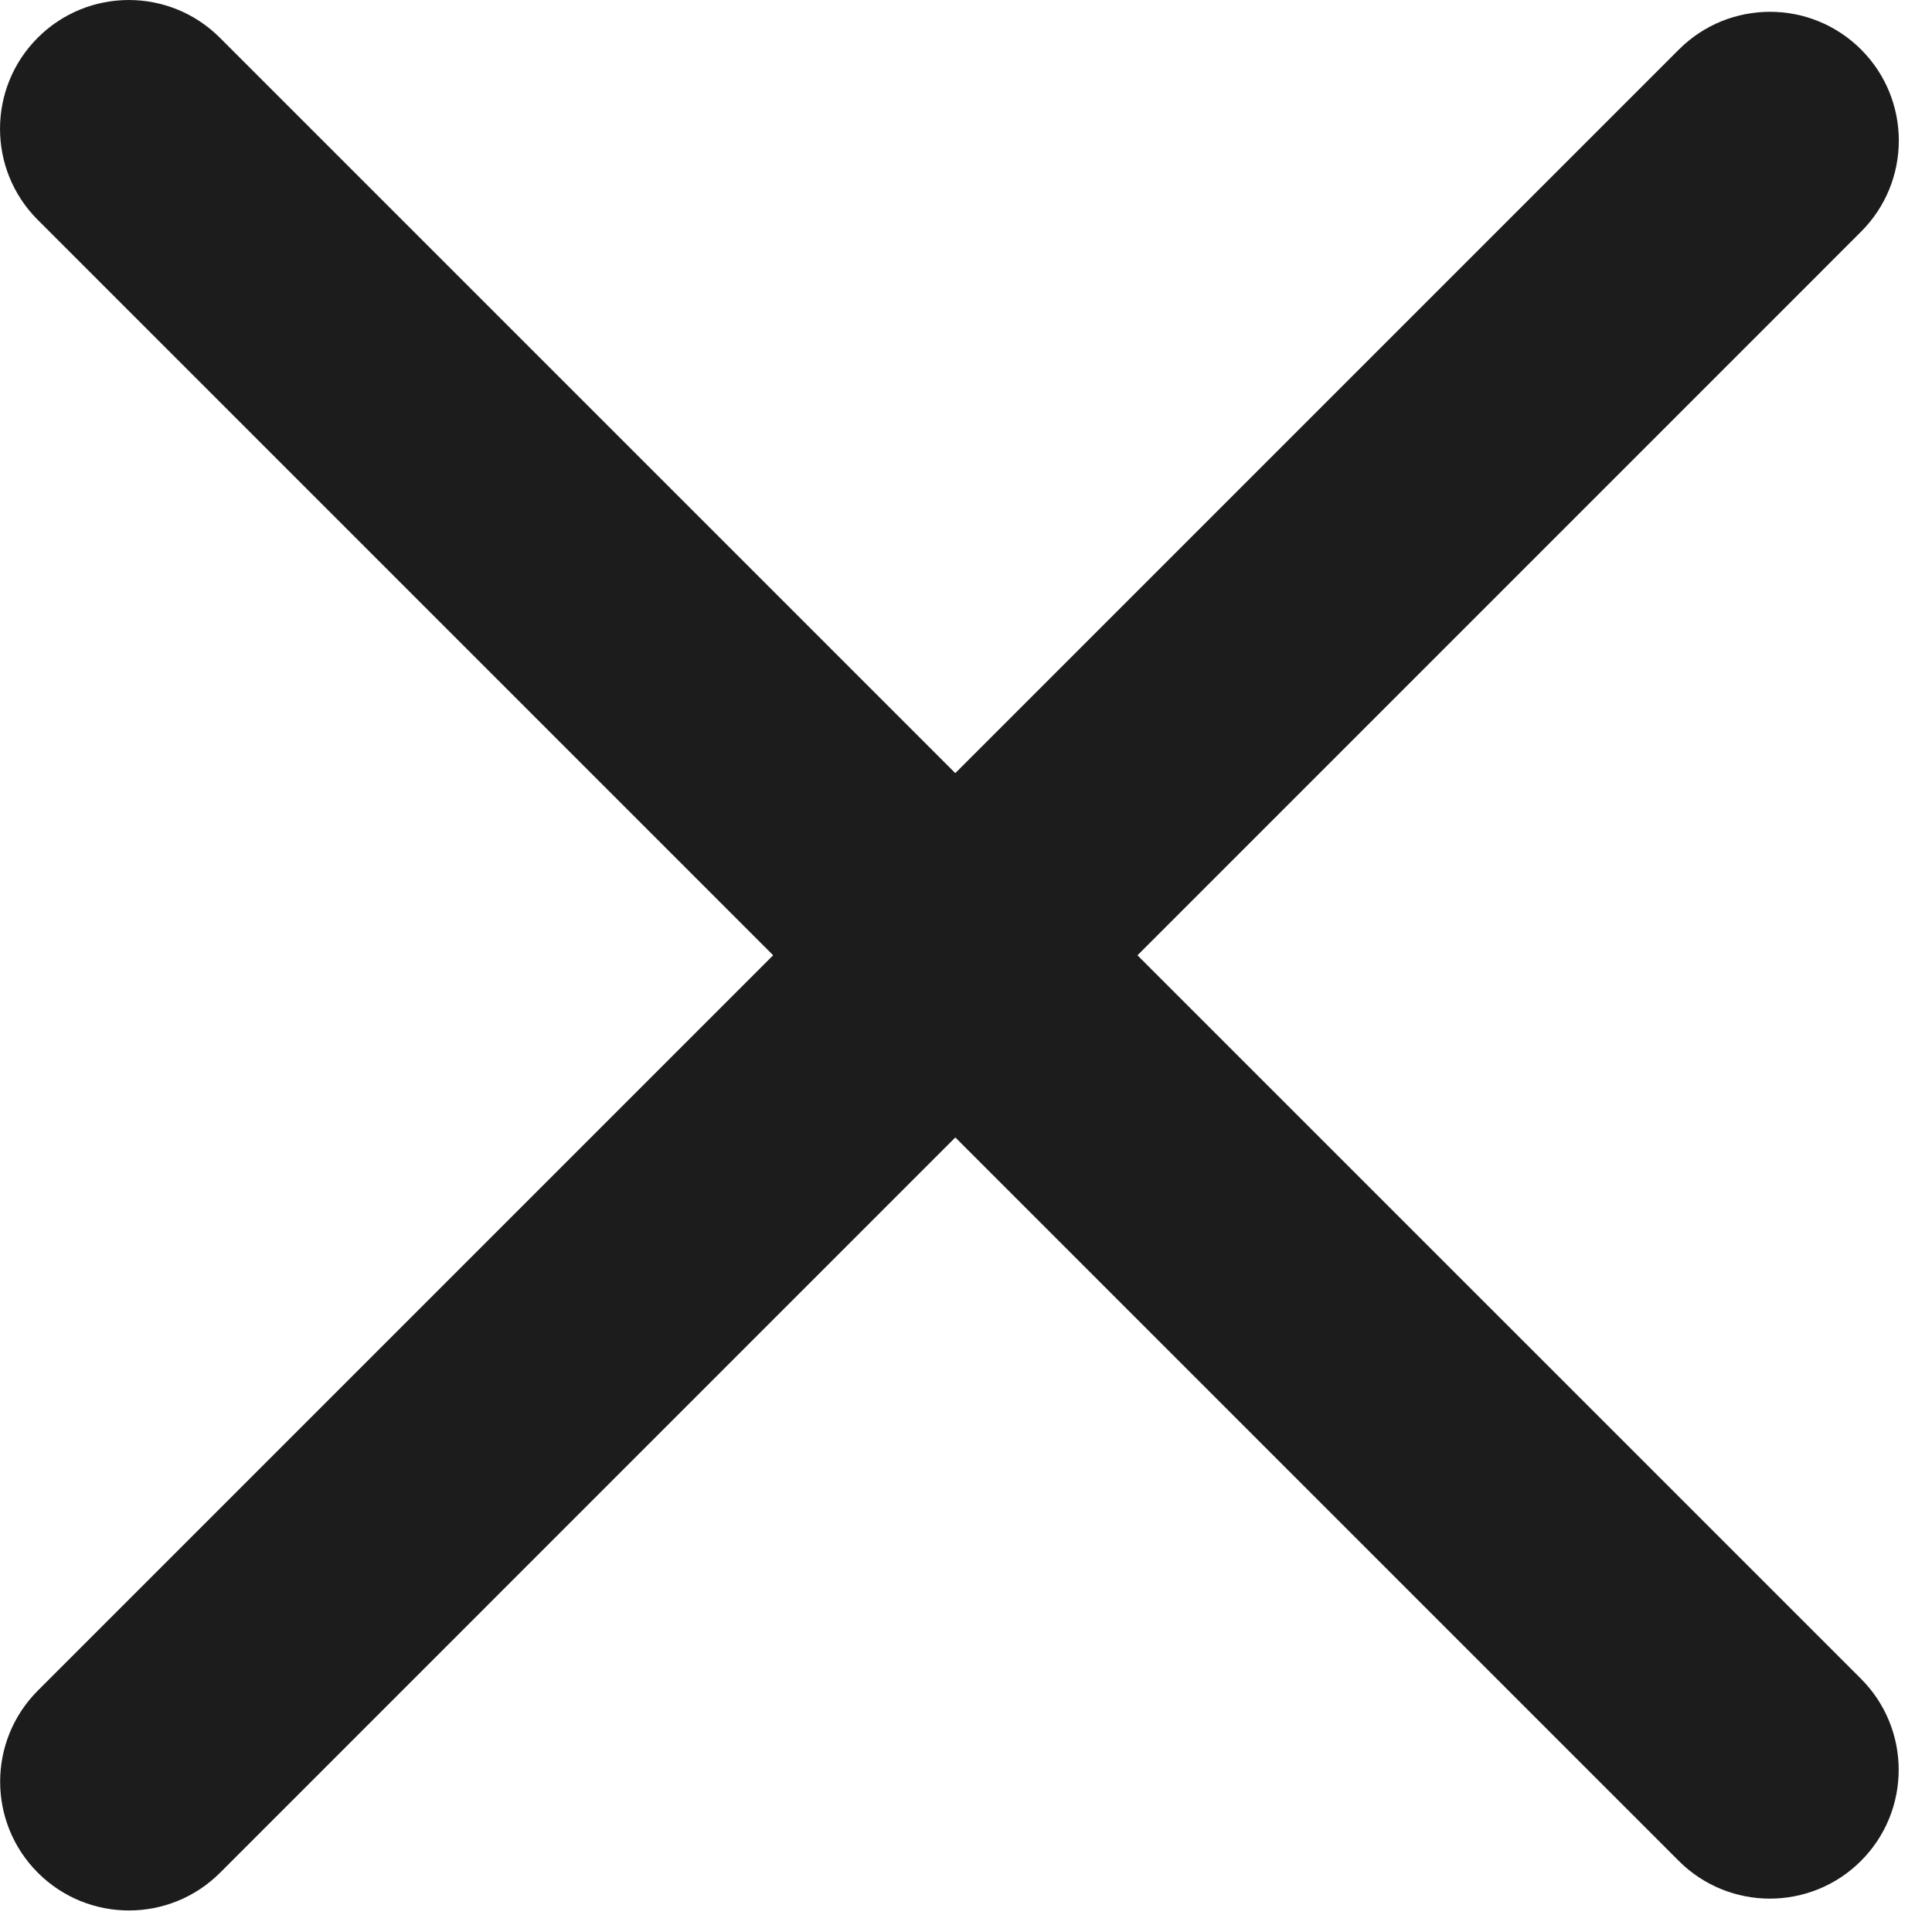
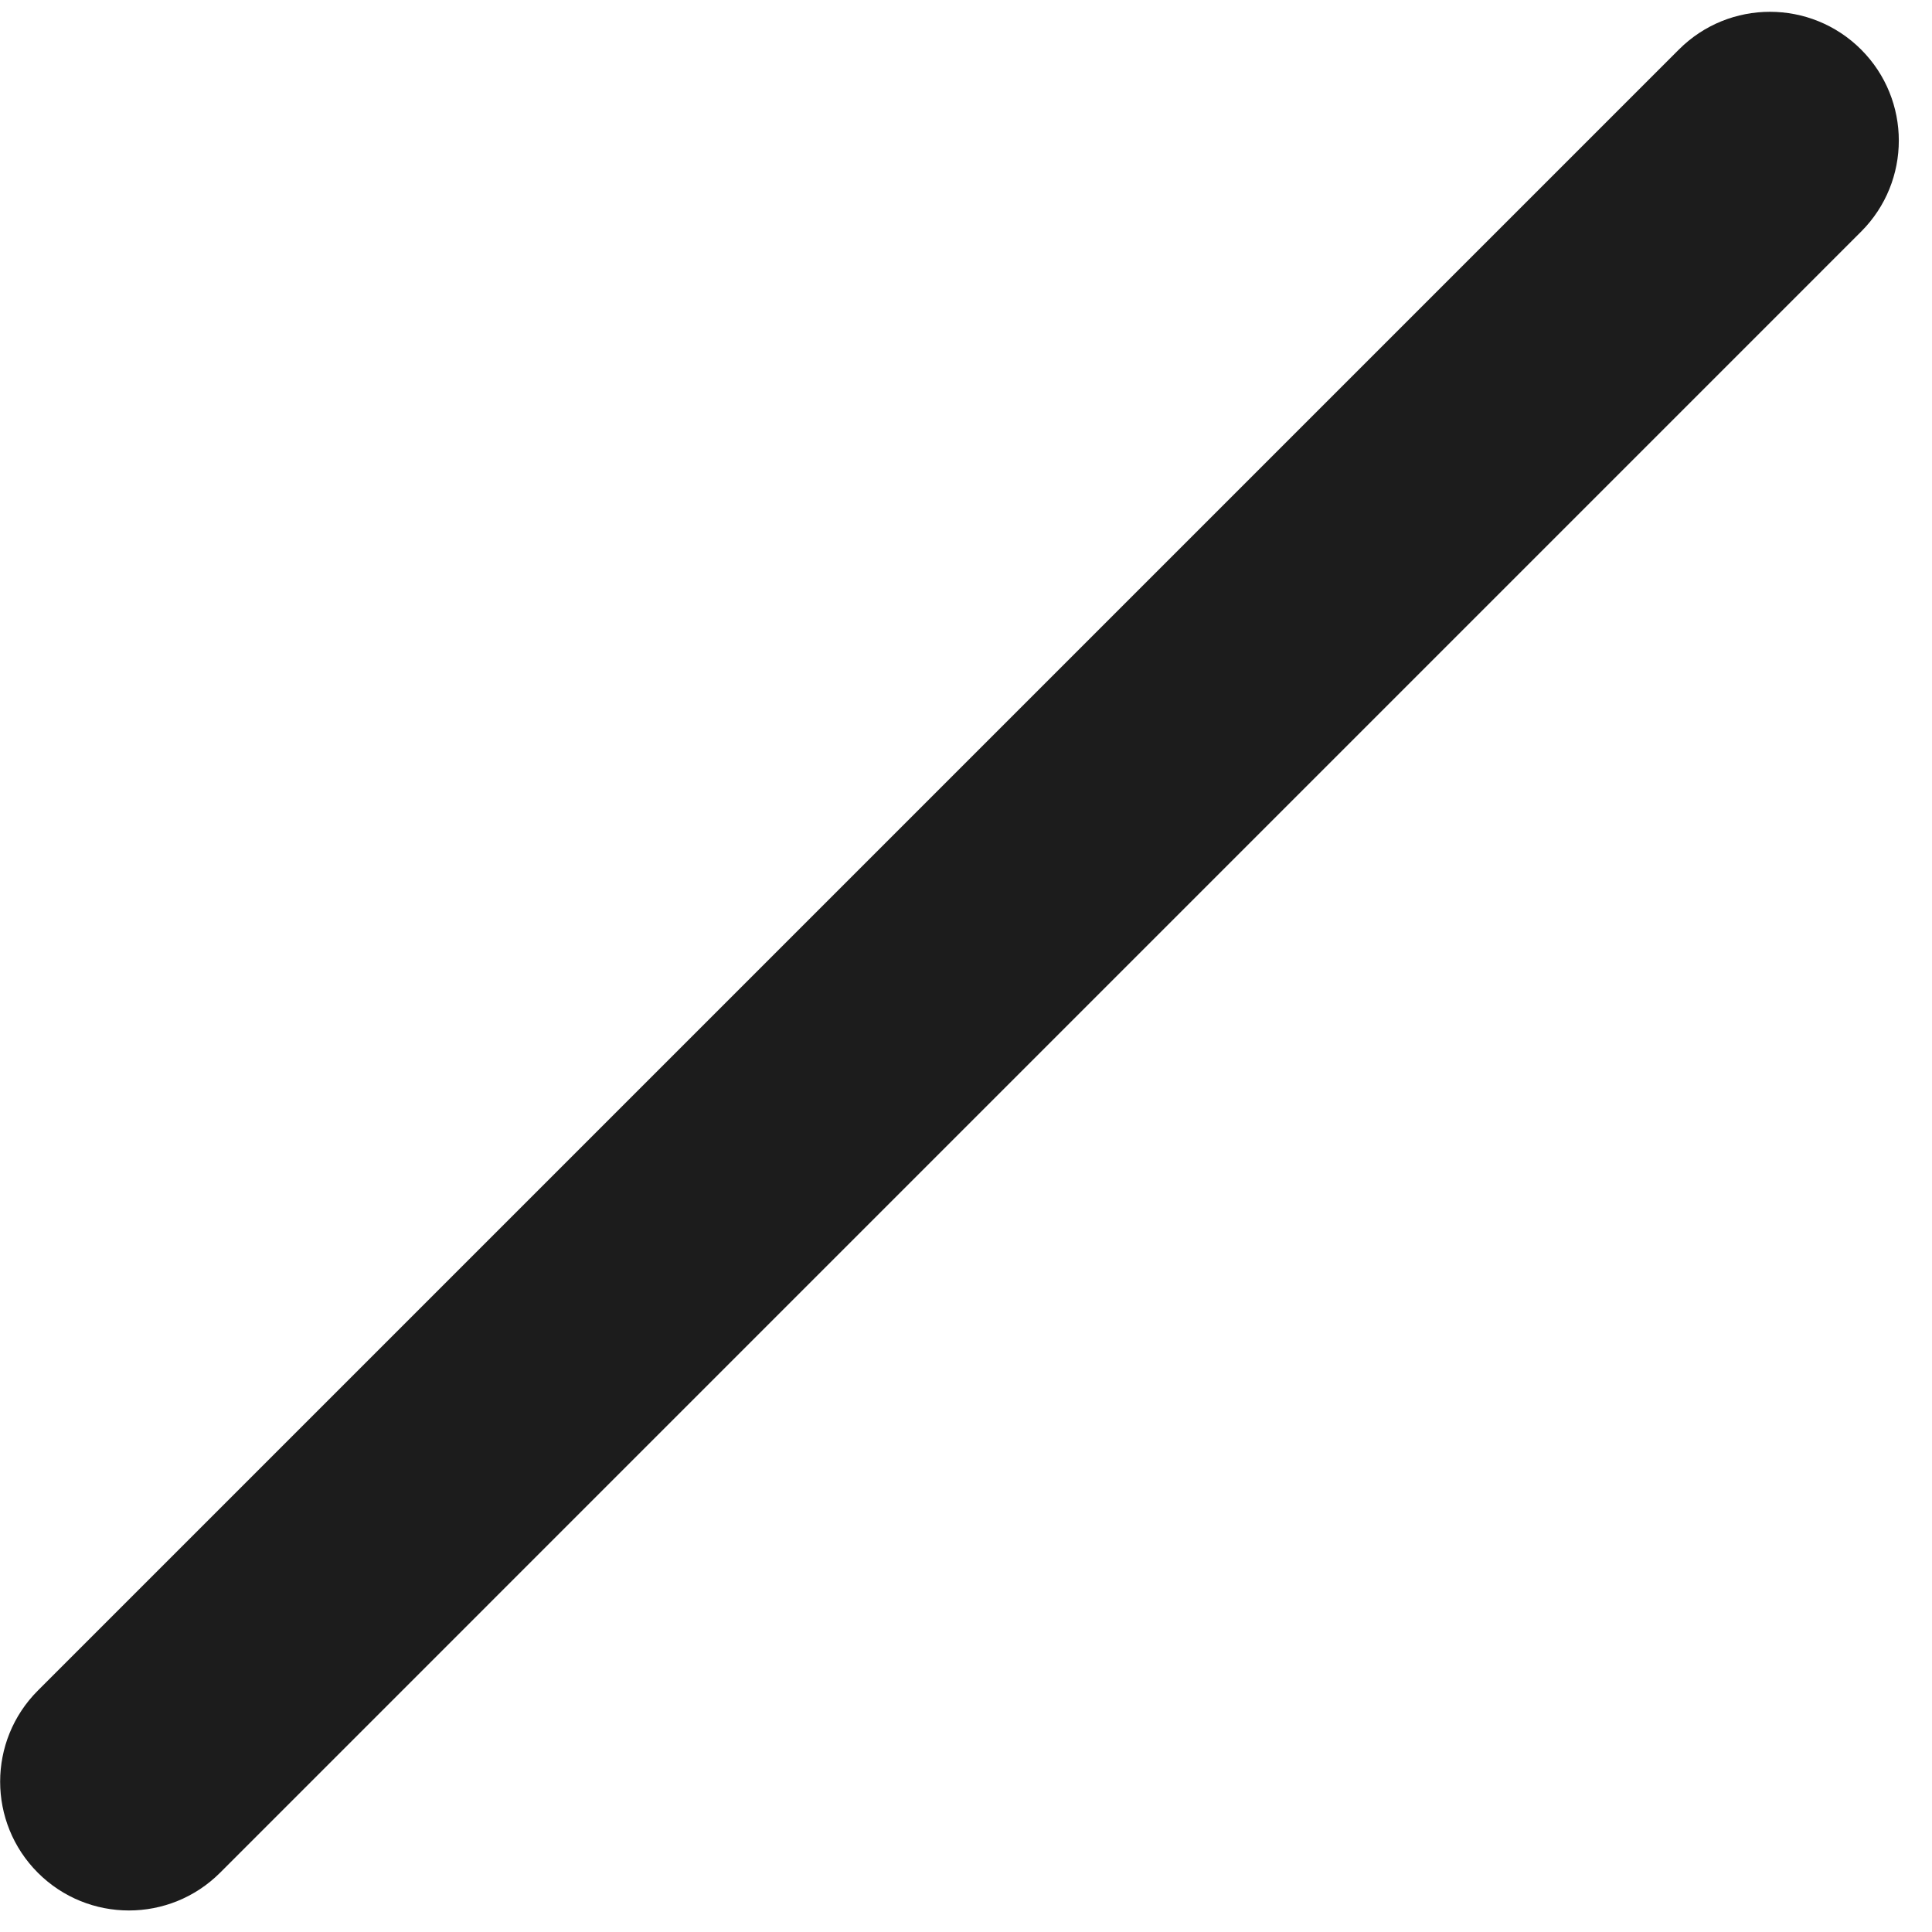
<svg xmlns="http://www.w3.org/2000/svg" width="30" height="30" viewBox="0 0 30 30" fill="none">
-   <path d="M3.414 0.586C2.633 -0.195 1.367 -0.195 0.586 0.586C-0.195 1.367 -0.195 2.633 0.586 3.414L3.414 0.586ZM26.068 28.896C26.849 29.677 28.116 29.677 28.897 28.896C29.678 28.115 29.678 26.849 28.897 26.068L26.068 28.896ZM0.586 3.414L26.068 28.896L28.897 26.068L3.414 0.586L0.586 3.414Z" fill="#1C1C1C" />
  <path d="M28.899 3.597C29.68 2.816 29.68 1.55 28.899 0.769C28.117 -0.012 26.851 -0.012 26.07 0.769L28.899 3.597ZM0.588 26.251C-0.193 27.032 -0.193 28.299 0.588 29.08C1.369 29.861 2.635 29.861 3.417 29.08L0.588 26.251ZM26.07 0.769L0.588 26.251L3.417 29.08L28.899 3.597L26.07 0.769Z" fill="#1C1C1C" />
</svg>